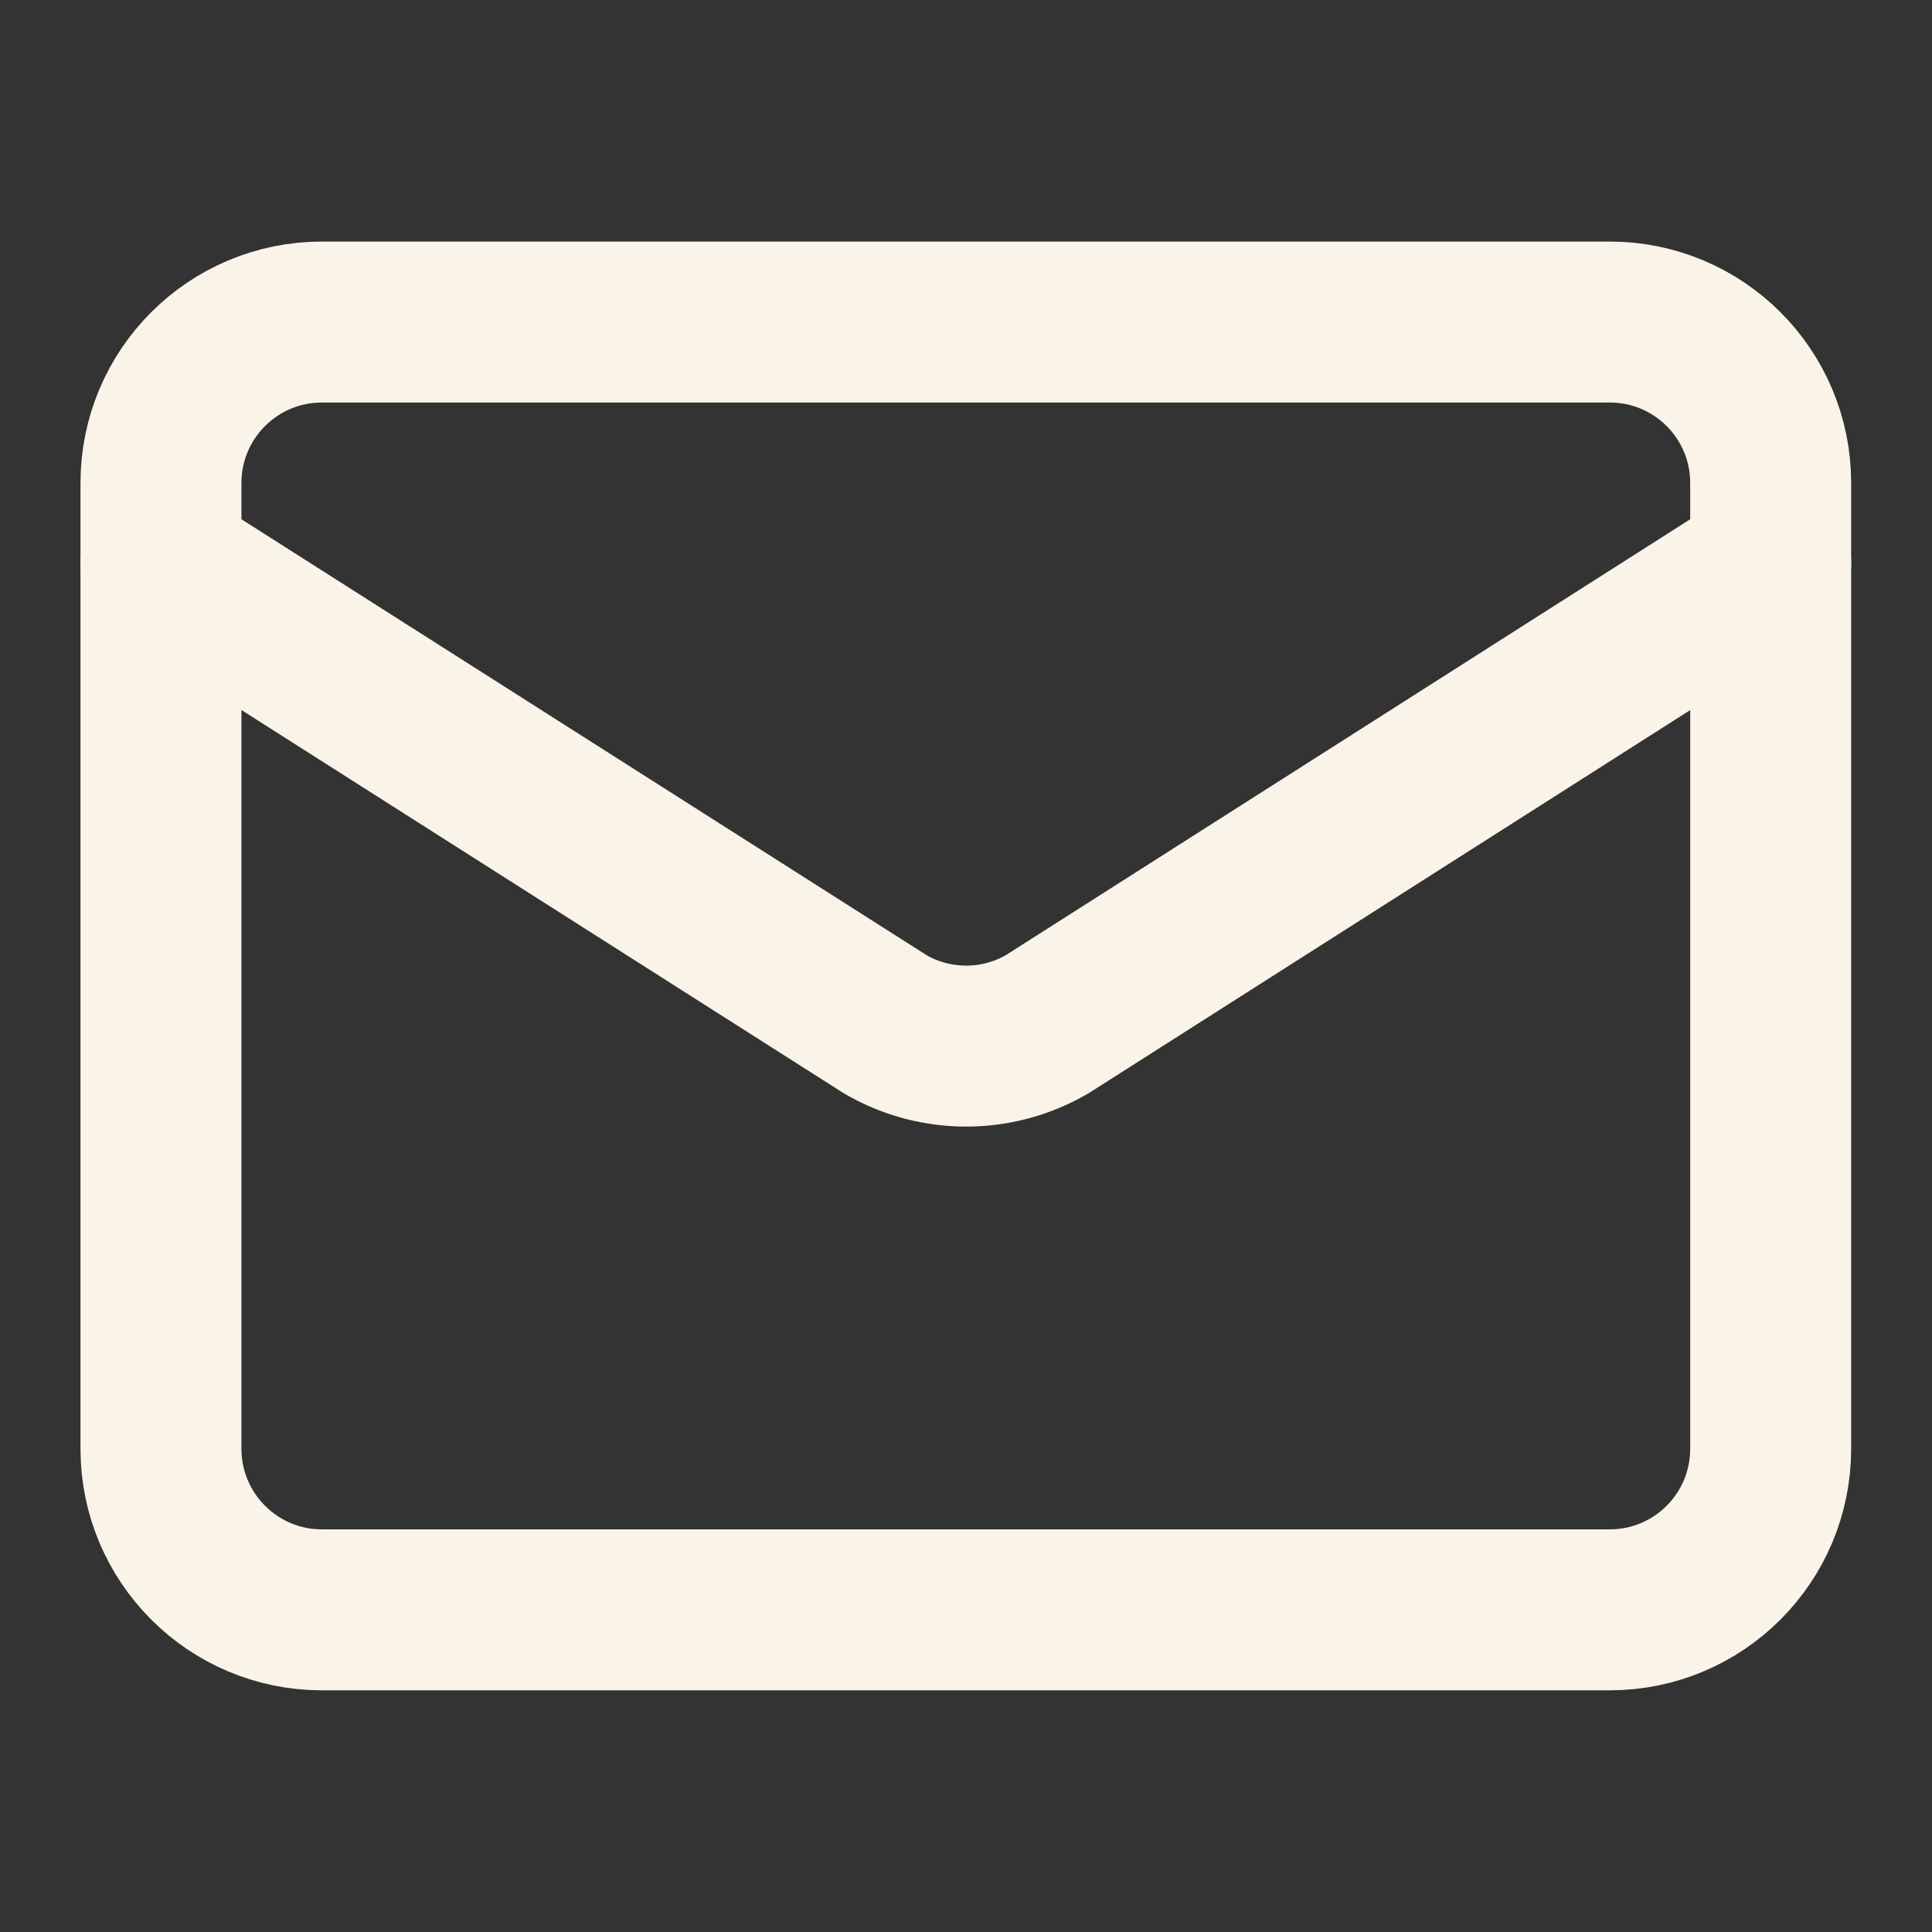
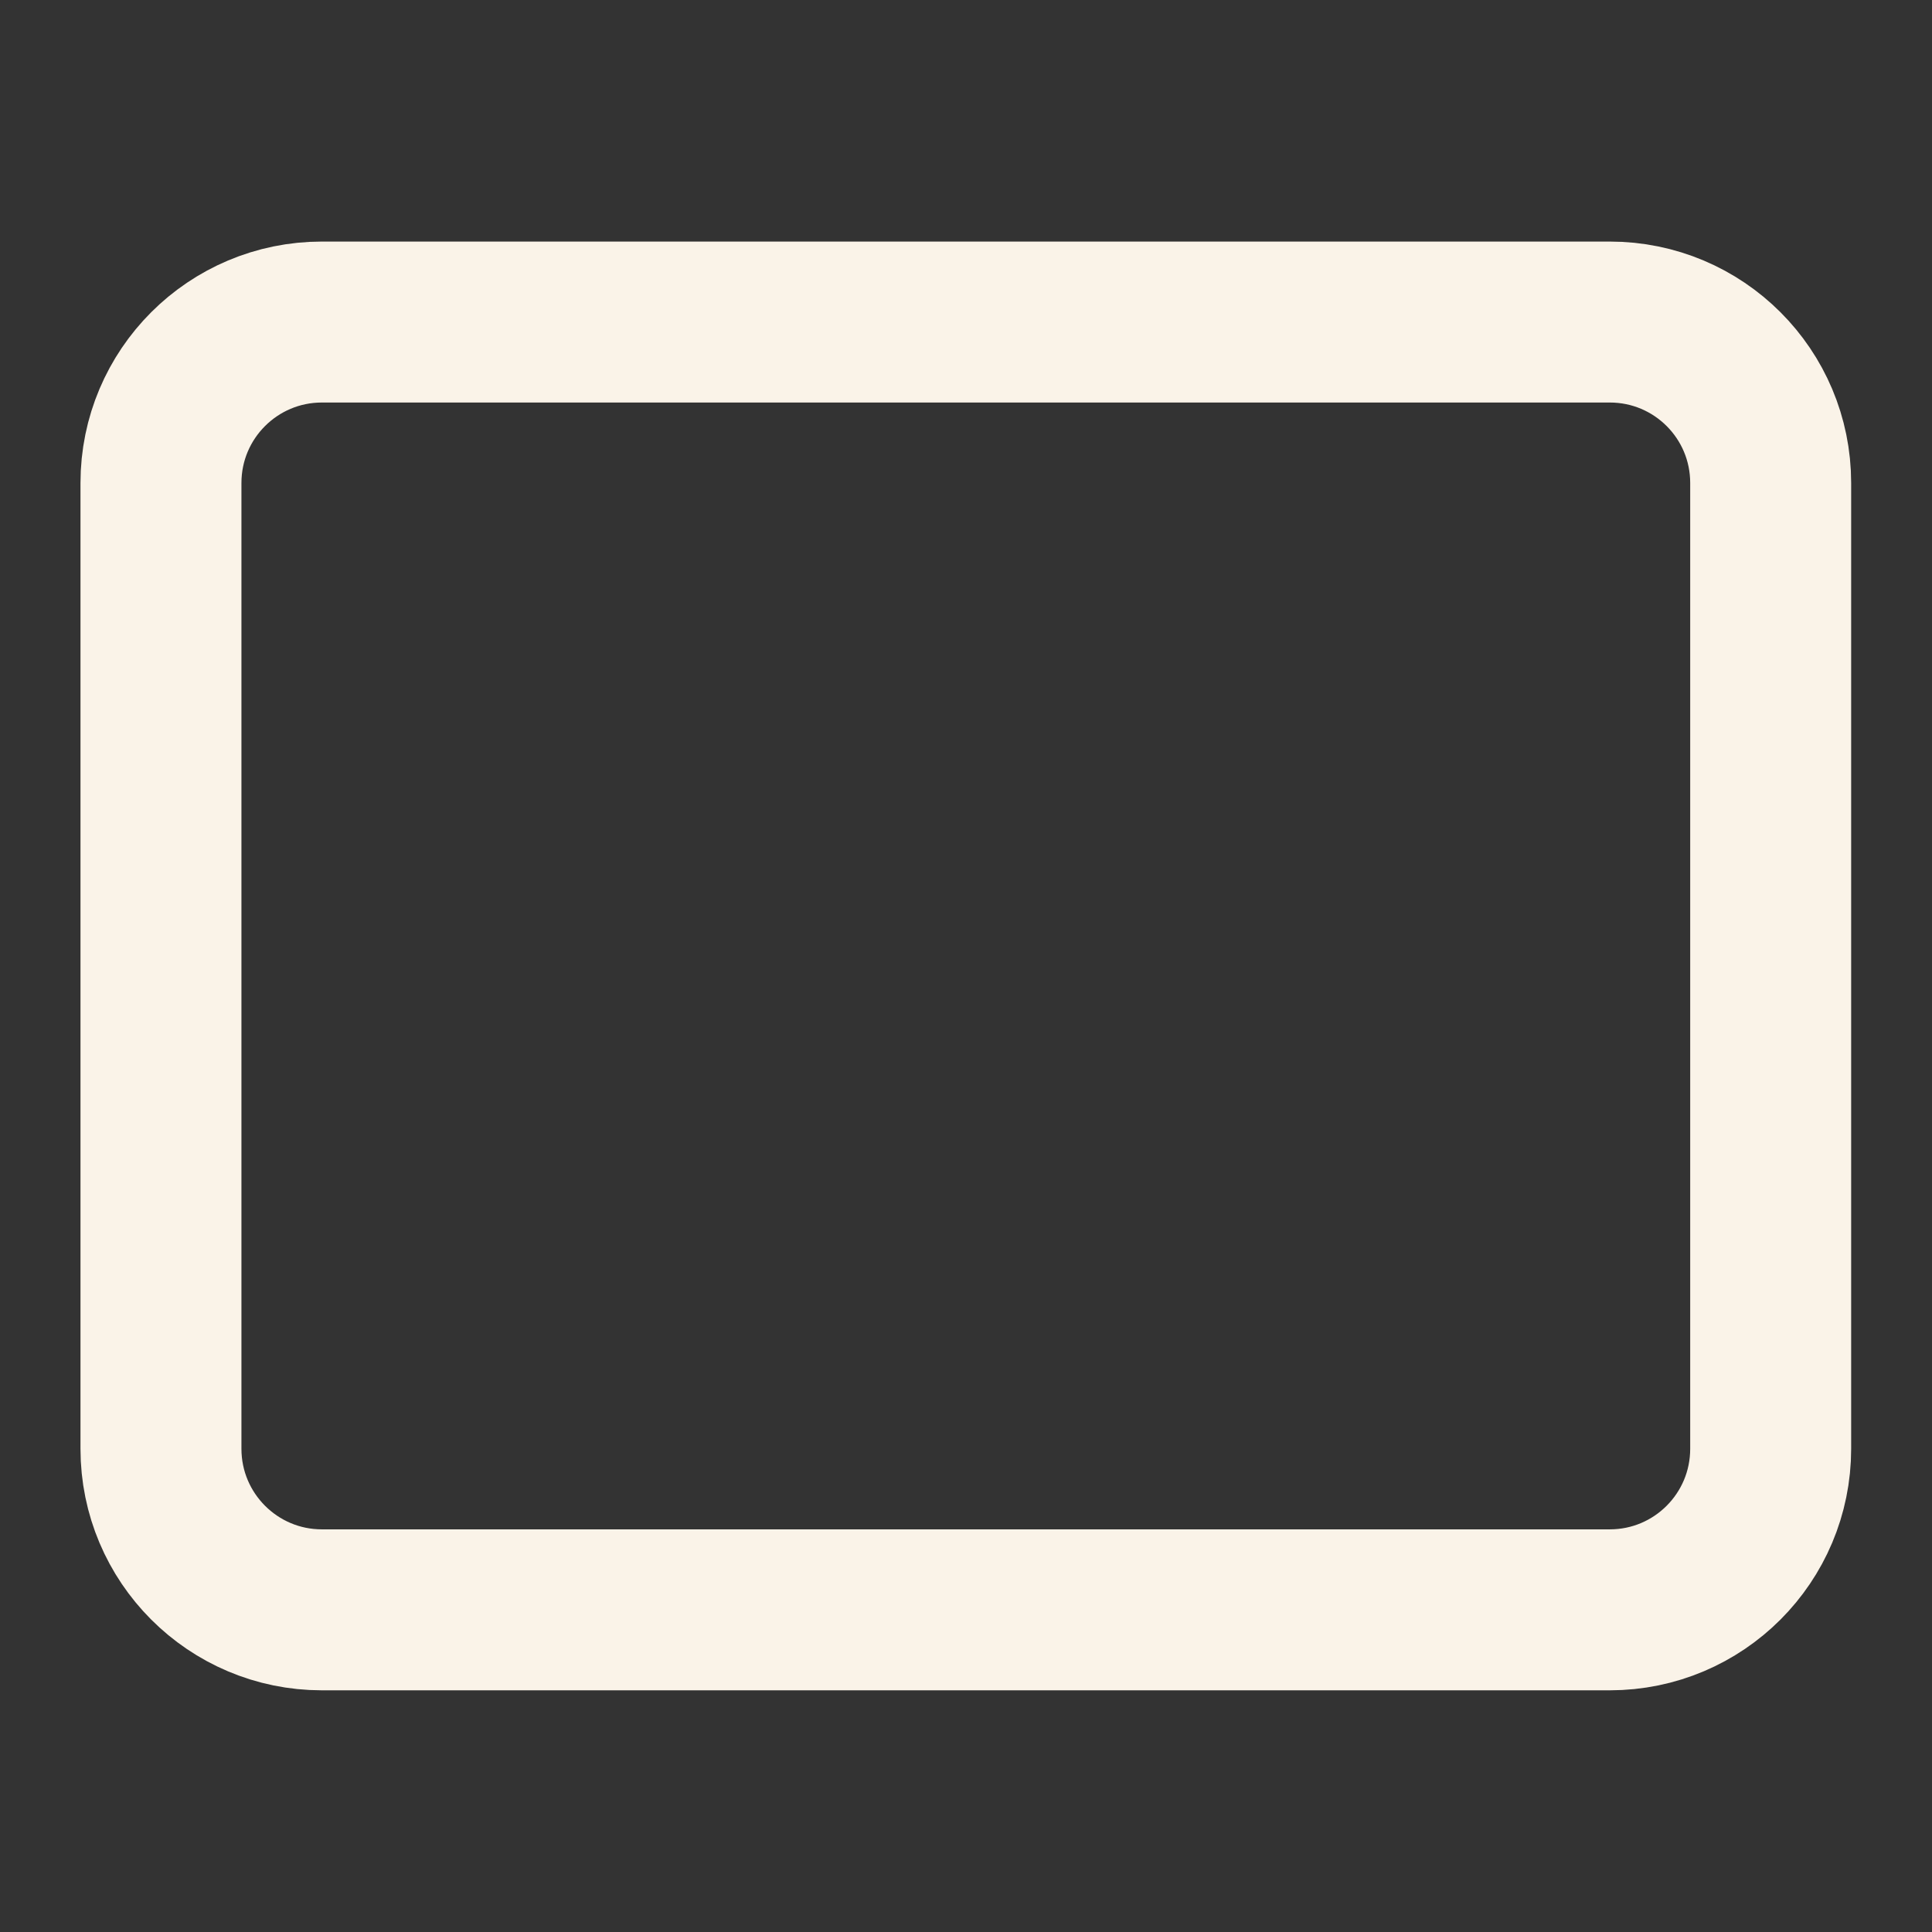
<svg xmlns="http://www.w3.org/2000/svg" width="16" height="16" fill="none">
  <rect width="100%" height="100%" fill="#333333" stroke="none" />
  <g clip-path="url(#a)" stroke="#FAF3E8" stroke-width="1.333" stroke-linecap="round" stroke-linejoin="round">
-     <path d="M14.664 4.666L8.671 8.483a1.333 1.333 0 01-1.339 0L1.333 4.666" />
    <path d="M13.331 2.667H2.666c-.736 0-1.333.596-1.333 1.333v7.998c0 .737.597 1.334 1.333 1.334h10.665c.737 0 1.333-.597 1.333-1.334V4c0-.737-.596-1.333-1.333-1.333z" />
  </g>
  <defs>
    <clipPath id="a">
      <path fill="#fff" d="M0 0H15.998V15.998H0z" />
    </clipPath>
  </defs>
</svg>